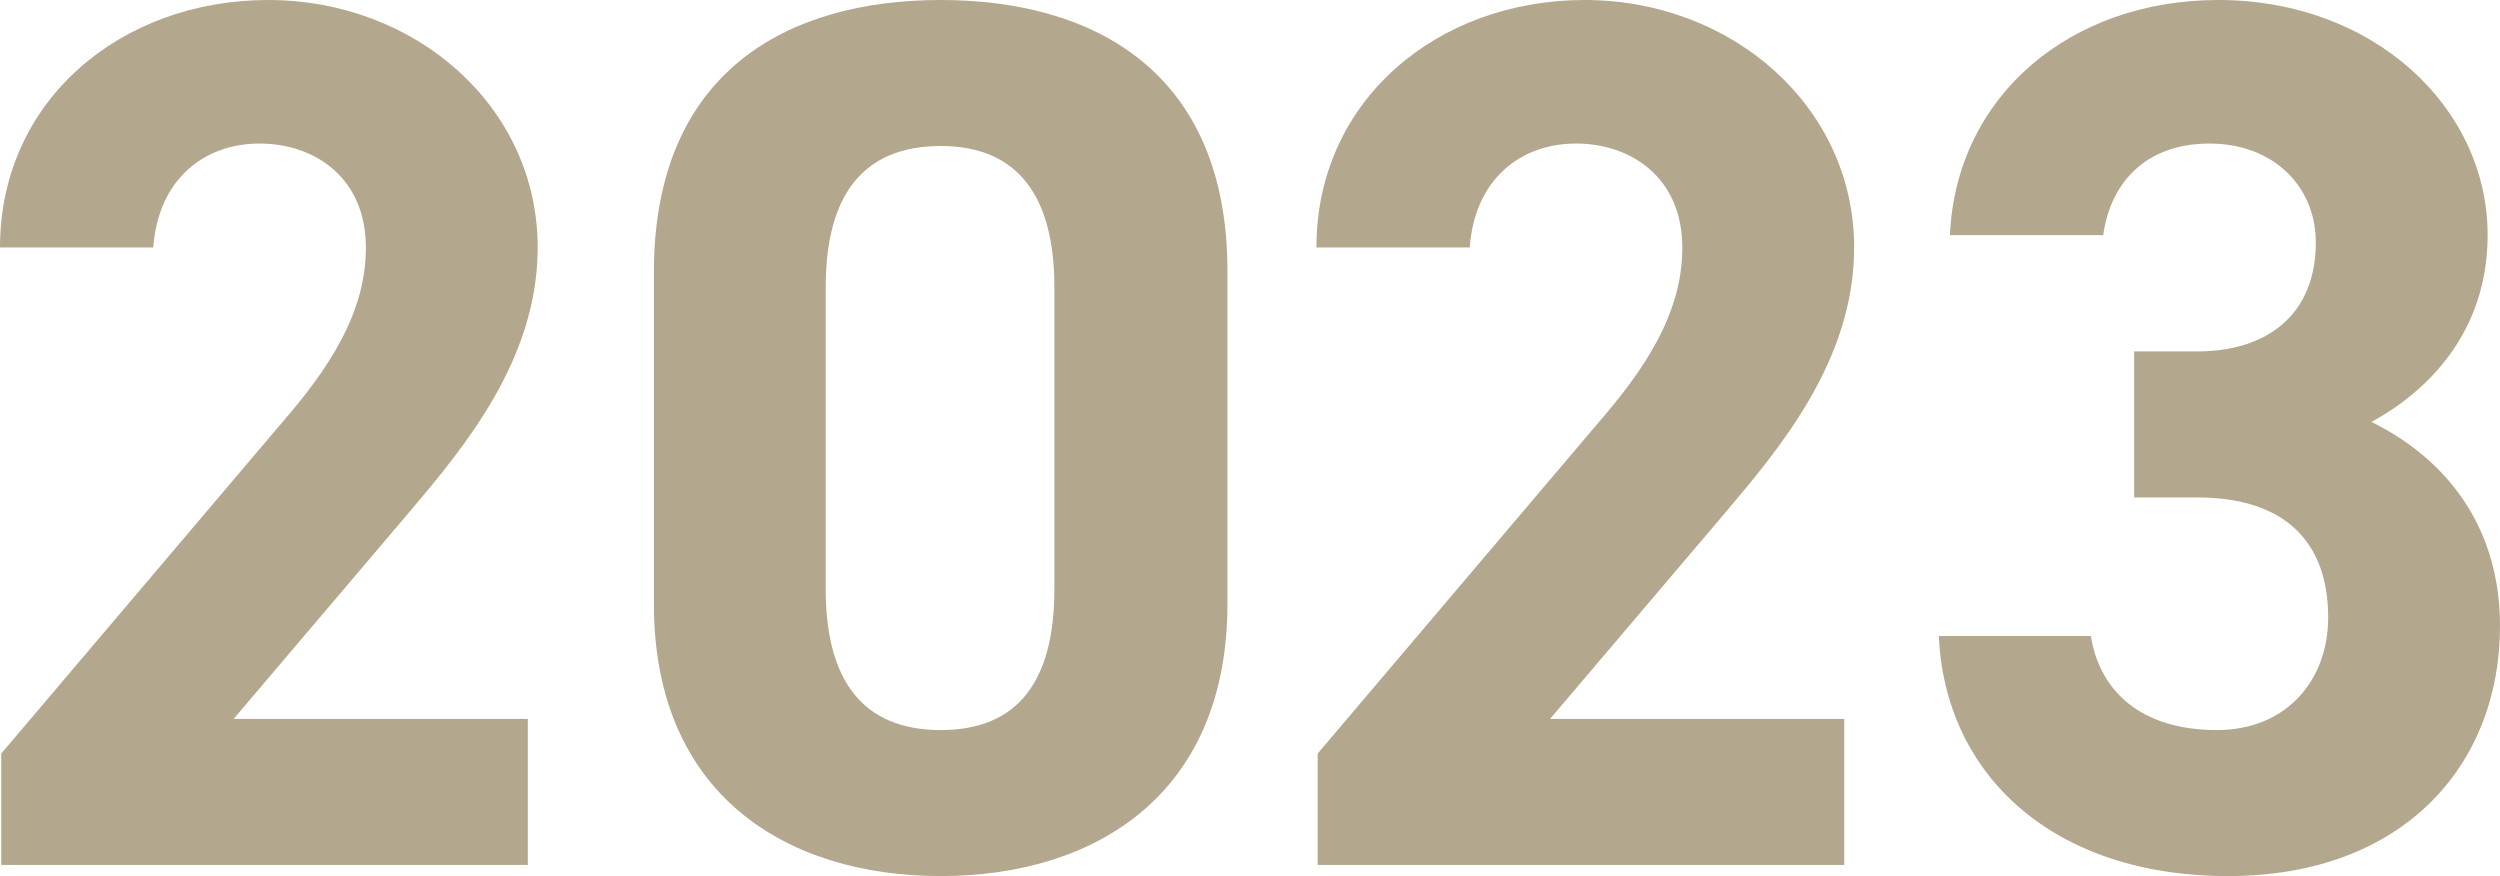
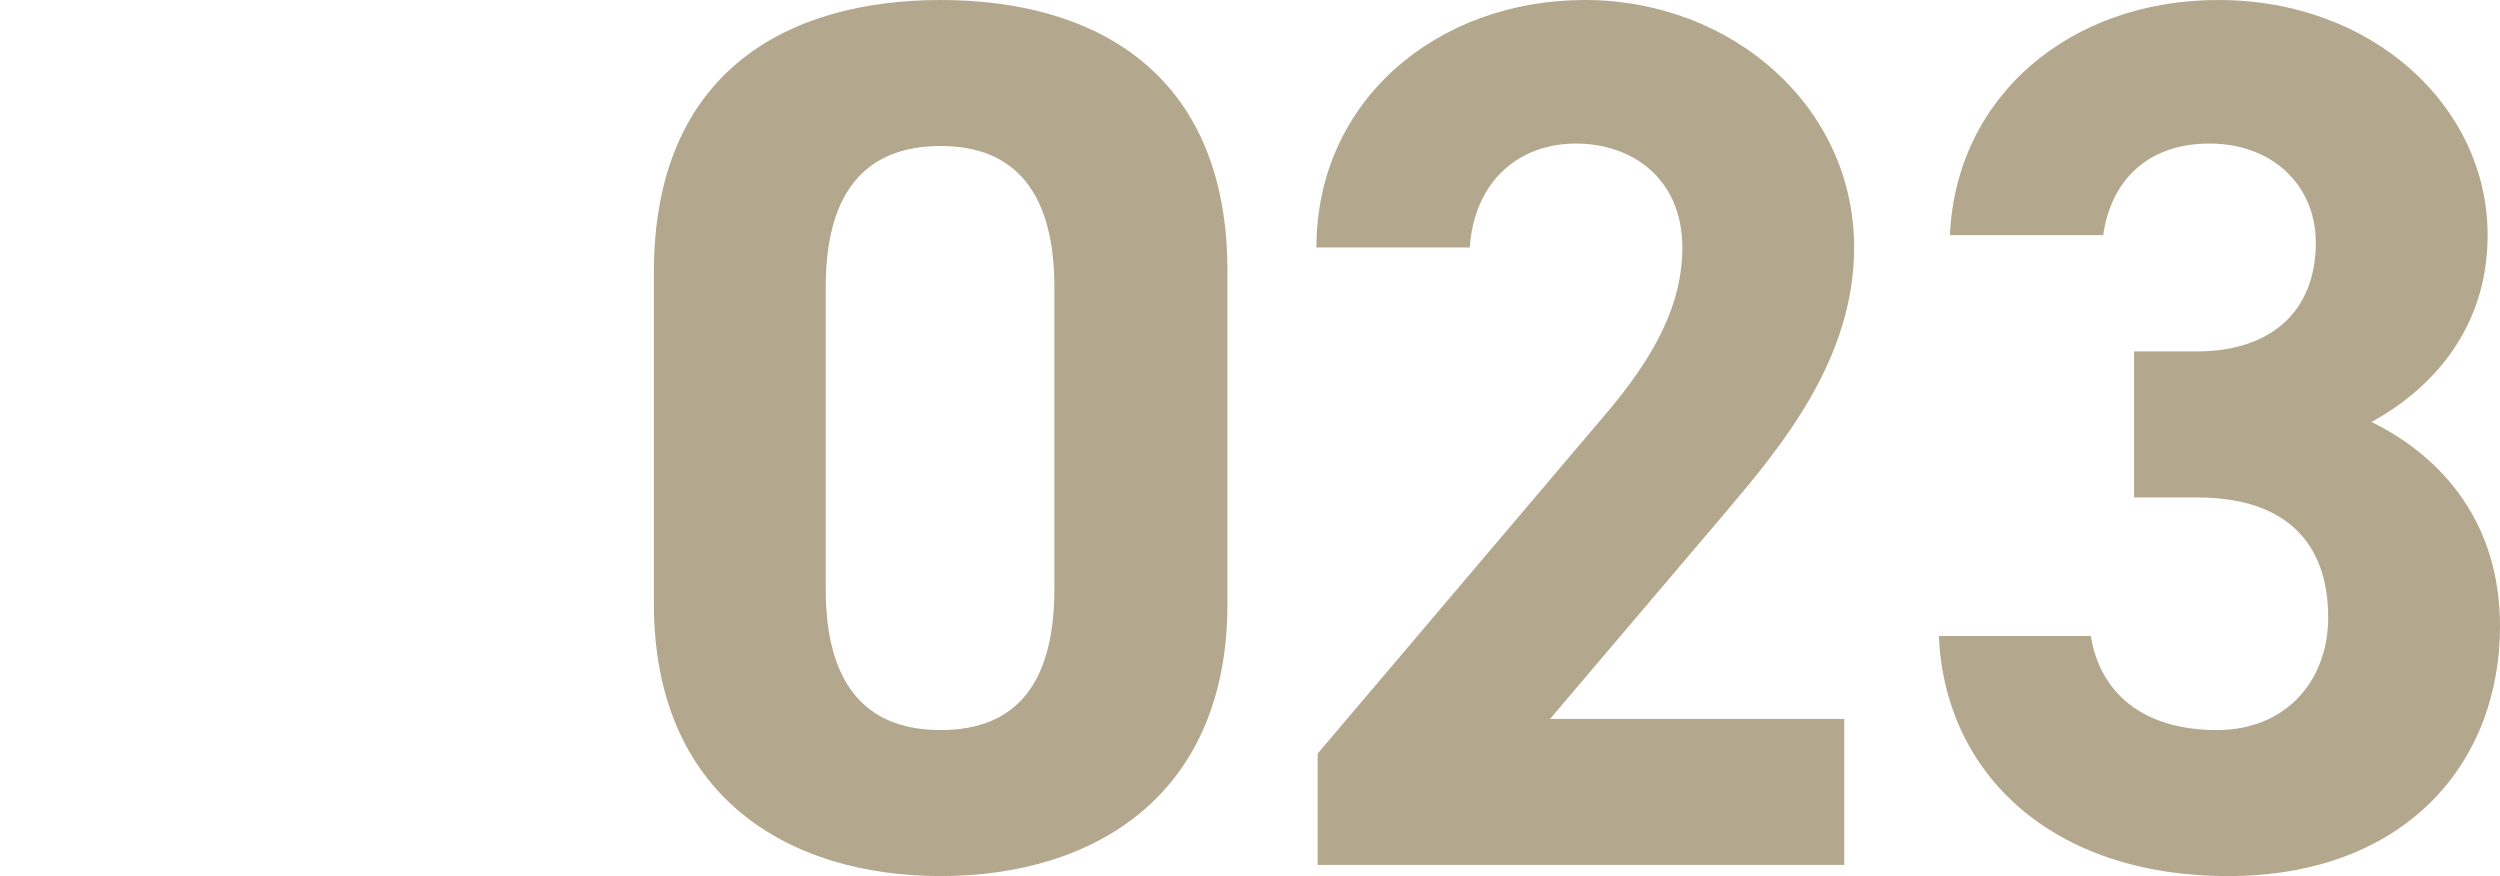
<svg xmlns="http://www.w3.org/2000/svg" width="117" height="41" viewBox="0 0 117 41" fill="none">
  <g clip-path="url(#clip0_9_159)">
-     <path d="M24.702 40.479H0.058V35.267L13.421 19.515C15.909 16.62 17.123 14.188 17.123 11.582C17.123 8.339 14.752 6.718 12.148 6.718C9.545 6.718 7.405 8.397 7.173 11.582H0C0 4.691 5.669 0 12.553 0C19.437 0 25.164 4.98 25.164 11.582C25.164 16.852 21.693 20.963 19.148 23.975L10.934 33.645H24.702V40.479Z" fill="#B3A78E" />
    <path d="M57.444 28.26C57.444 37.236 51.197 41 44.023 41C36.85 41 30.602 37.236 30.602 28.26V12.74C30.602 3.359 36.85 0 44.023 0C51.197 0 57.444 3.359 57.444 12.682V28.26ZM44.023 6.833C40.379 6.833 38.643 9.15 38.643 13.435V27.565C38.643 31.85 40.379 34.167 44.023 34.167C47.668 34.167 49.345 31.85 49.345 27.565V13.435C49.345 9.15 47.61 6.833 44.023 6.833Z" fill="#B3A78E" />
    <path d="M86.311 40.479H61.667V35.267L75.03 19.515C77.518 16.62 78.733 14.188 78.733 11.582C78.733 8.339 76.361 6.718 73.758 6.718C71.154 6.718 69.014 8.397 68.783 11.582H61.609C61.609 4.691 67.279 0 74.163 0C81.047 0 86.774 4.98 86.774 11.582C86.774 16.852 83.303 20.963 80.757 23.975L72.543 33.645H86.311V40.479Z" fill="#B3A78E" />
    <path d="M99.877 16.446H102.827C106.124 16.446 108.38 14.709 108.38 11.35C108.38 8.686 106.356 6.718 103.405 6.718C100.455 6.718 98.778 8.513 98.43 11.003H91.257C91.546 4.459 96.926 0 103.81 0C111.099 0 116.421 5.038 116.421 11.003C116.421 15.52 113.645 18.299 110.984 19.747C114.397 21.427 117 24.554 117 29.302C117 35.788 112.488 41 104.273 41C96.059 41 91.026 36.251 90.737 29.765H97.852C98.257 32.314 100.166 34.167 103.753 34.167C106.992 34.167 108.959 31.85 108.959 28.897C108.959 25.364 106.934 23.28 102.827 23.28H99.877V16.446Z" fill="#B3A78E" />
  </g>
  <defs>
    <clipPath id="clip0_9_159">
      <rect width="117" height="41" fill="white" />
    </clipPath>
  </defs>
</svg>